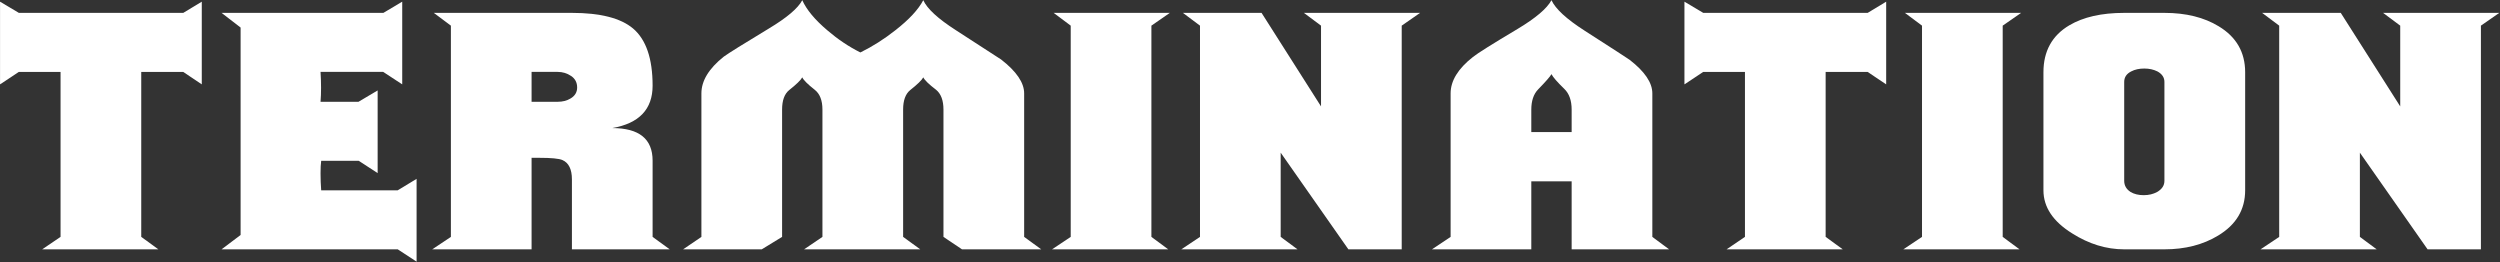
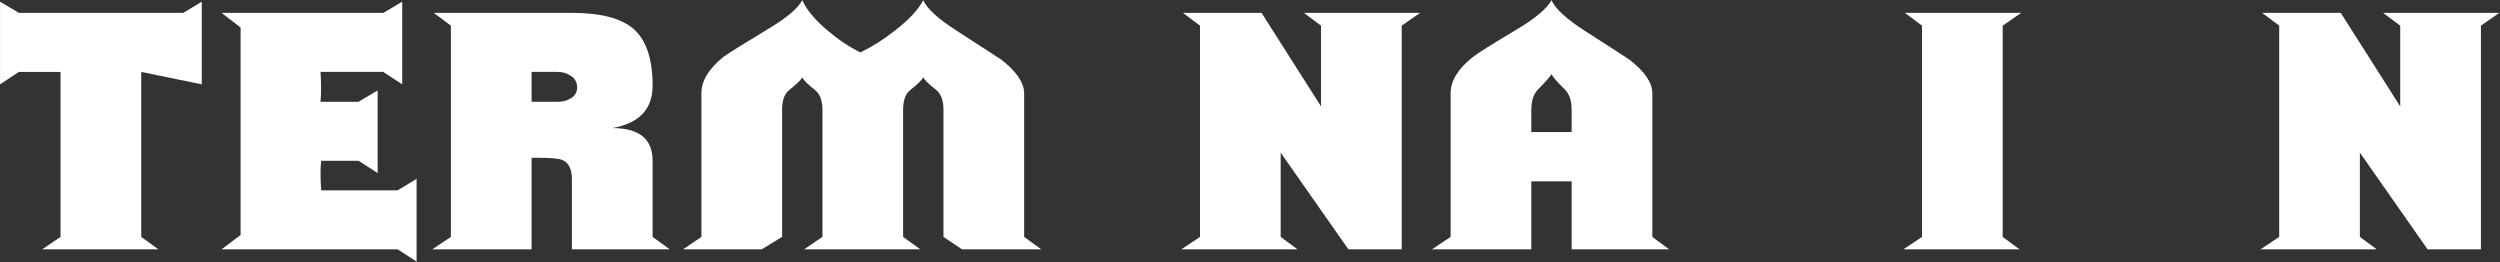
<svg xmlns="http://www.w3.org/2000/svg" width="100%" height="100%" viewBox="0 0 1743 183" version="1.1" xml:space="preserve" style="fill-rule:evenodd;clip-rule:evenodd;stroke-linejoin:round;stroke-miterlimit:2;">
  <rect x="0" y="0" width="1743" height="183" fill="#333333" stroke="none" />
  <g transform="matrix(1,0,0,1,-73.516,-127.191)">
    <g transform="matrix(4.167,0,0,4.167,-288.852,-1475.43)">
-       <path d="M120.721,398.715L117.613,396.629L110.593,396.629L110.593,424.23L113.459,426.316L94.018,426.316L97.093,424.23L97.093,396.629L90.113,396.629L86.968,398.715L86.968,384.879L90.119,386.754L117.623,386.754L120.721,384.879L120.721,398.715Z" style="fill:white;fill-rule:nonzero;" />
+       <path d="M120.721,398.715L110.593,396.629L110.593,424.23L113.459,426.316L94.018,426.316L97.093,424.23L97.093,396.629L90.113,396.629L86.968,398.715L86.968,384.879L90.119,386.754L117.623,386.754L120.721,384.879L120.721,398.715Z" style="fill:white;fill-rule:nonzero;" />
    </g>
    <g transform="matrix(4.167,0,0,4.167,-288.852,-1466.84)">
      <path d="M156.663,426.316L153.511,424.254L124.031,424.254L127.218,421.852L127.218,387.147L124.031,384.691L151.108,384.691L154.259,382.816L154.259,396.652L151.073,394.566L140.593,394.566C140.708,396.451 140.708,398.117 140.593,399.566L146.944,399.566L150.147,397.667L150.147,411.499L146.98,409.441L140.701,409.441C140.628,409.973 140.593,410.662 140.593,411.512C140.593,412.503 140.628,413.459 140.701,414.379L153.502,414.379L156.663,412.461L156.663,426.316Z" style="fill:white;fill-rule:nonzero;" />
    </g>
    <g transform="matrix(4.167,0,0,4.167,-288.852,-1467.62)">
      <path d="M199.012,424.441L182.652,424.441L182.652,412.744C182.652,411.043 182.12,409.962 181.058,409.501C180.49,409.253 179.197,409.129 177.178,409.129L175.902,409.129L175.902,424.441L159.277,424.441L162.402,422.359L162.402,387.015L159.544,384.879L182.652,384.879C187.402,384.879 190.813,385.751 192.885,387.495C195.063,389.347 196.152,392.532 196.152,397.053C196.152,401.004 193.9,403.37 189.398,404.153C193.9,404.153 196.152,405.969 196.152,409.6L196.152,422.359L199.012,424.441M183.527,397.362C183.527,396.529 183.189,395.887 182.514,395.434C181.838,394.98 181.092,394.754 180.274,394.754L175.902,394.754L175.902,399.754L180.274,399.754C181.092,399.754 181.803,399.573 182.407,399.21C183.153,398.776 183.527,398.16 183.527,397.362Z" style="fill:white;fill-rule:nonzero;" />
    </g>
    <g transform="matrix(4.167,0,0,4.167,-288.852,-1476.47)">
      <path d="M261.177,426.566L247.918,426.566L244.817,424.484L244.817,403.183C244.817,401.652 244.406,400.549 243.585,399.872C242.37,398.947 241.656,398.253 241.442,397.79C241.192,398.253 240.46,398.965 239.246,399.926C238.46,400.566 238.067,401.652 238.067,403.183L238.067,424.484L240.935,426.566L221.495,426.566L224.567,424.484L224.567,403.183C224.567,401.652 224.139,400.549 223.281,399.872C222.103,398.947 221.406,398.253 221.192,397.79C220.942,398.253 220.21,398.965 218.996,399.926C218.21,400.566 217.817,401.652 217.817,403.183L217.817,424.484L214.409,426.566L201.255,426.566L204.317,424.485L204.317,400.466C204.317,398.366 205.563,396.32 208.056,394.327C208.839,393.758 211.349,392.192 215.587,389.63C218.613,387.815 220.482,386.232 221.195,384.879C221.907,386.479 223.313,388.167 225.415,389.944C227.159,391.438 228.993,392.665 230.916,393.624C232.945,392.629 234.904,391.385 236.792,389.892C239.07,388.114 240.619,386.443 241.439,384.879C242.079,386.303 243.896,387.976 246.887,389.896C251.765,393.064 254.293,394.701 254.471,394.808C257.035,396.801 258.317,398.686 258.317,400.466L258.317,424.485L261.177,426.566Z" style="fill:white;fill-rule:nonzero;" />
    </g>
    <g transform="matrix(4.167,0,0,4.167,-288.852,-1467.62)">
-       <path d="M282.69,384.879L279.608,387.015L279.608,422.359L282.423,424.441L262.983,424.441L266.108,422.359L266.108,387.015L263.25,384.879L282.69,384.879Z" style="fill:white;fill-rule:nonzero;" />
-     </g>
+       </g>
    <g transform="matrix(4.167,0,0,4.167,-288.852,-1467.62)">
      <path d="M324.561,384.879L321.488,387.015L321.488,424.441L312.565,424.441L301.238,408.268L301.238,422.359L304.053,424.441L284.613,424.441L287.738,422.359L287.738,387.015L284.88,384.879L298.039,384.879L307.988,400.525L307.988,387.015L305.121,384.879L324.561,384.879Z" style="fill:white;fill-rule:nonzero;" />
    </g>
    <g transform="matrix(4.167,0,0,4.167,-288.852,-1476.47)">
      <path d="M366.227,426.566L349.921,426.566L349.921,415.191L343.171,415.191L343.171,426.566L326.546,426.566L329.671,424.485L329.671,400.466C329.671,398.366 330.916,396.338 333.408,394.381C334.156,393.775 336.648,392.21 340.885,389.684C343.91,387.869 345.797,386.268 346.545,384.879C347.221,386.338 349.055,388.028 352.046,389.95C356.923,393.082 359.451,394.719 359.629,394.861C362.156,396.818 363.421,398.686 363.421,400.466L363.421,424.485L366.227,426.566M349.921,406.941L349.921,403.195C349.921,401.661 349.51,400.501 348.688,399.716C347.51,398.574 346.796,397.754 346.546,397.254C346.331,397.647 345.581,398.503 344.296,399.823C343.546,400.608 343.171,401.732 343.171,403.195L343.171,406.941L349.921,406.941Z" style="fill:white;fill-rule:nonzero;" />
    </g>
    <g transform="matrix(4.167,0,0,4.167,-288.852,-1475.43)">
-       <path d="M402.546,398.715L399.437,396.629L392.418,396.629L392.418,424.23L395.283,426.316L375.843,426.316L378.918,424.23L378.918,396.629L371.937,396.629L368.793,398.715L368.793,384.879L371.943,386.754L399.448,386.754L402.546,384.879L402.546,398.715Z" style="fill:white;fill-rule:nonzero;" />
-     </g>
+       </g>
    <g transform="matrix(4.167,0,0,4.167,-288.852,-1467.62)">
      <path d="M425.124,384.879L422.042,387.015L422.042,422.359L424.856,424.441L405.417,424.441L408.542,422.359L408.542,387.015L405.684,384.879L425.124,384.879Z" style="fill:white;fill-rule:nonzero;" />
    </g>
    <g transform="matrix(4.167,0,0,4.167,-288.852,-1467.62)">
-       <path d="M462.609,414.564C462.609,417.804 461.098,420.331 458.074,422.146C455.548,423.677 452.56,424.441 449.109,424.441L442.359,424.441C439.371,424.441 436.472,423.552 433.662,421.772C430.46,419.779 428.859,417.377 428.859,414.564L428.859,394.81C428.859,391.287 430.3,388.671 433.182,386.962C435.529,385.573 438.588,384.879 442.359,384.879L449.109,384.879C452.702,384.879 455.726,385.627 458.181,387.122C461.133,388.901 462.609,391.465 462.609,394.81L462.609,414.564M449.101,412.977L449.101,396.433C449.101,395.686 448.709,395.1 447.926,394.672C447.284,394.352 446.555,394.191 445.736,394.191C444.881,394.191 444.151,394.352 443.546,394.672C442.763,395.063 442.371,395.65 442.371,396.433L442.371,412.977C442.371,413.761 442.727,414.383 443.439,414.846C444.045,415.201 444.774,415.379 445.629,415.379C446.483,415.379 447.231,415.201 447.872,414.846C448.69,414.383 449.101,413.761 449.101,412.977Z" style="fill:white;fill-rule:nonzero;" />
-     </g>
+       </g>
    <g transform="matrix(4.167,0,0,4.167,-288.852,-1467.62)">
      <path d="M505.127,384.879L502.054,387.015L502.054,424.441L493.131,424.441L481.804,408.268L481.804,422.359L484.618,424.441L465.179,424.441L468.304,422.359L468.304,387.015L465.445,384.879L478.605,384.879L488.554,400.525L488.554,387.015L485.686,384.879L505.127,384.879Z" style="fill:white;fill-rule:nonzero;" />
    </g>
  </g>
</svg>